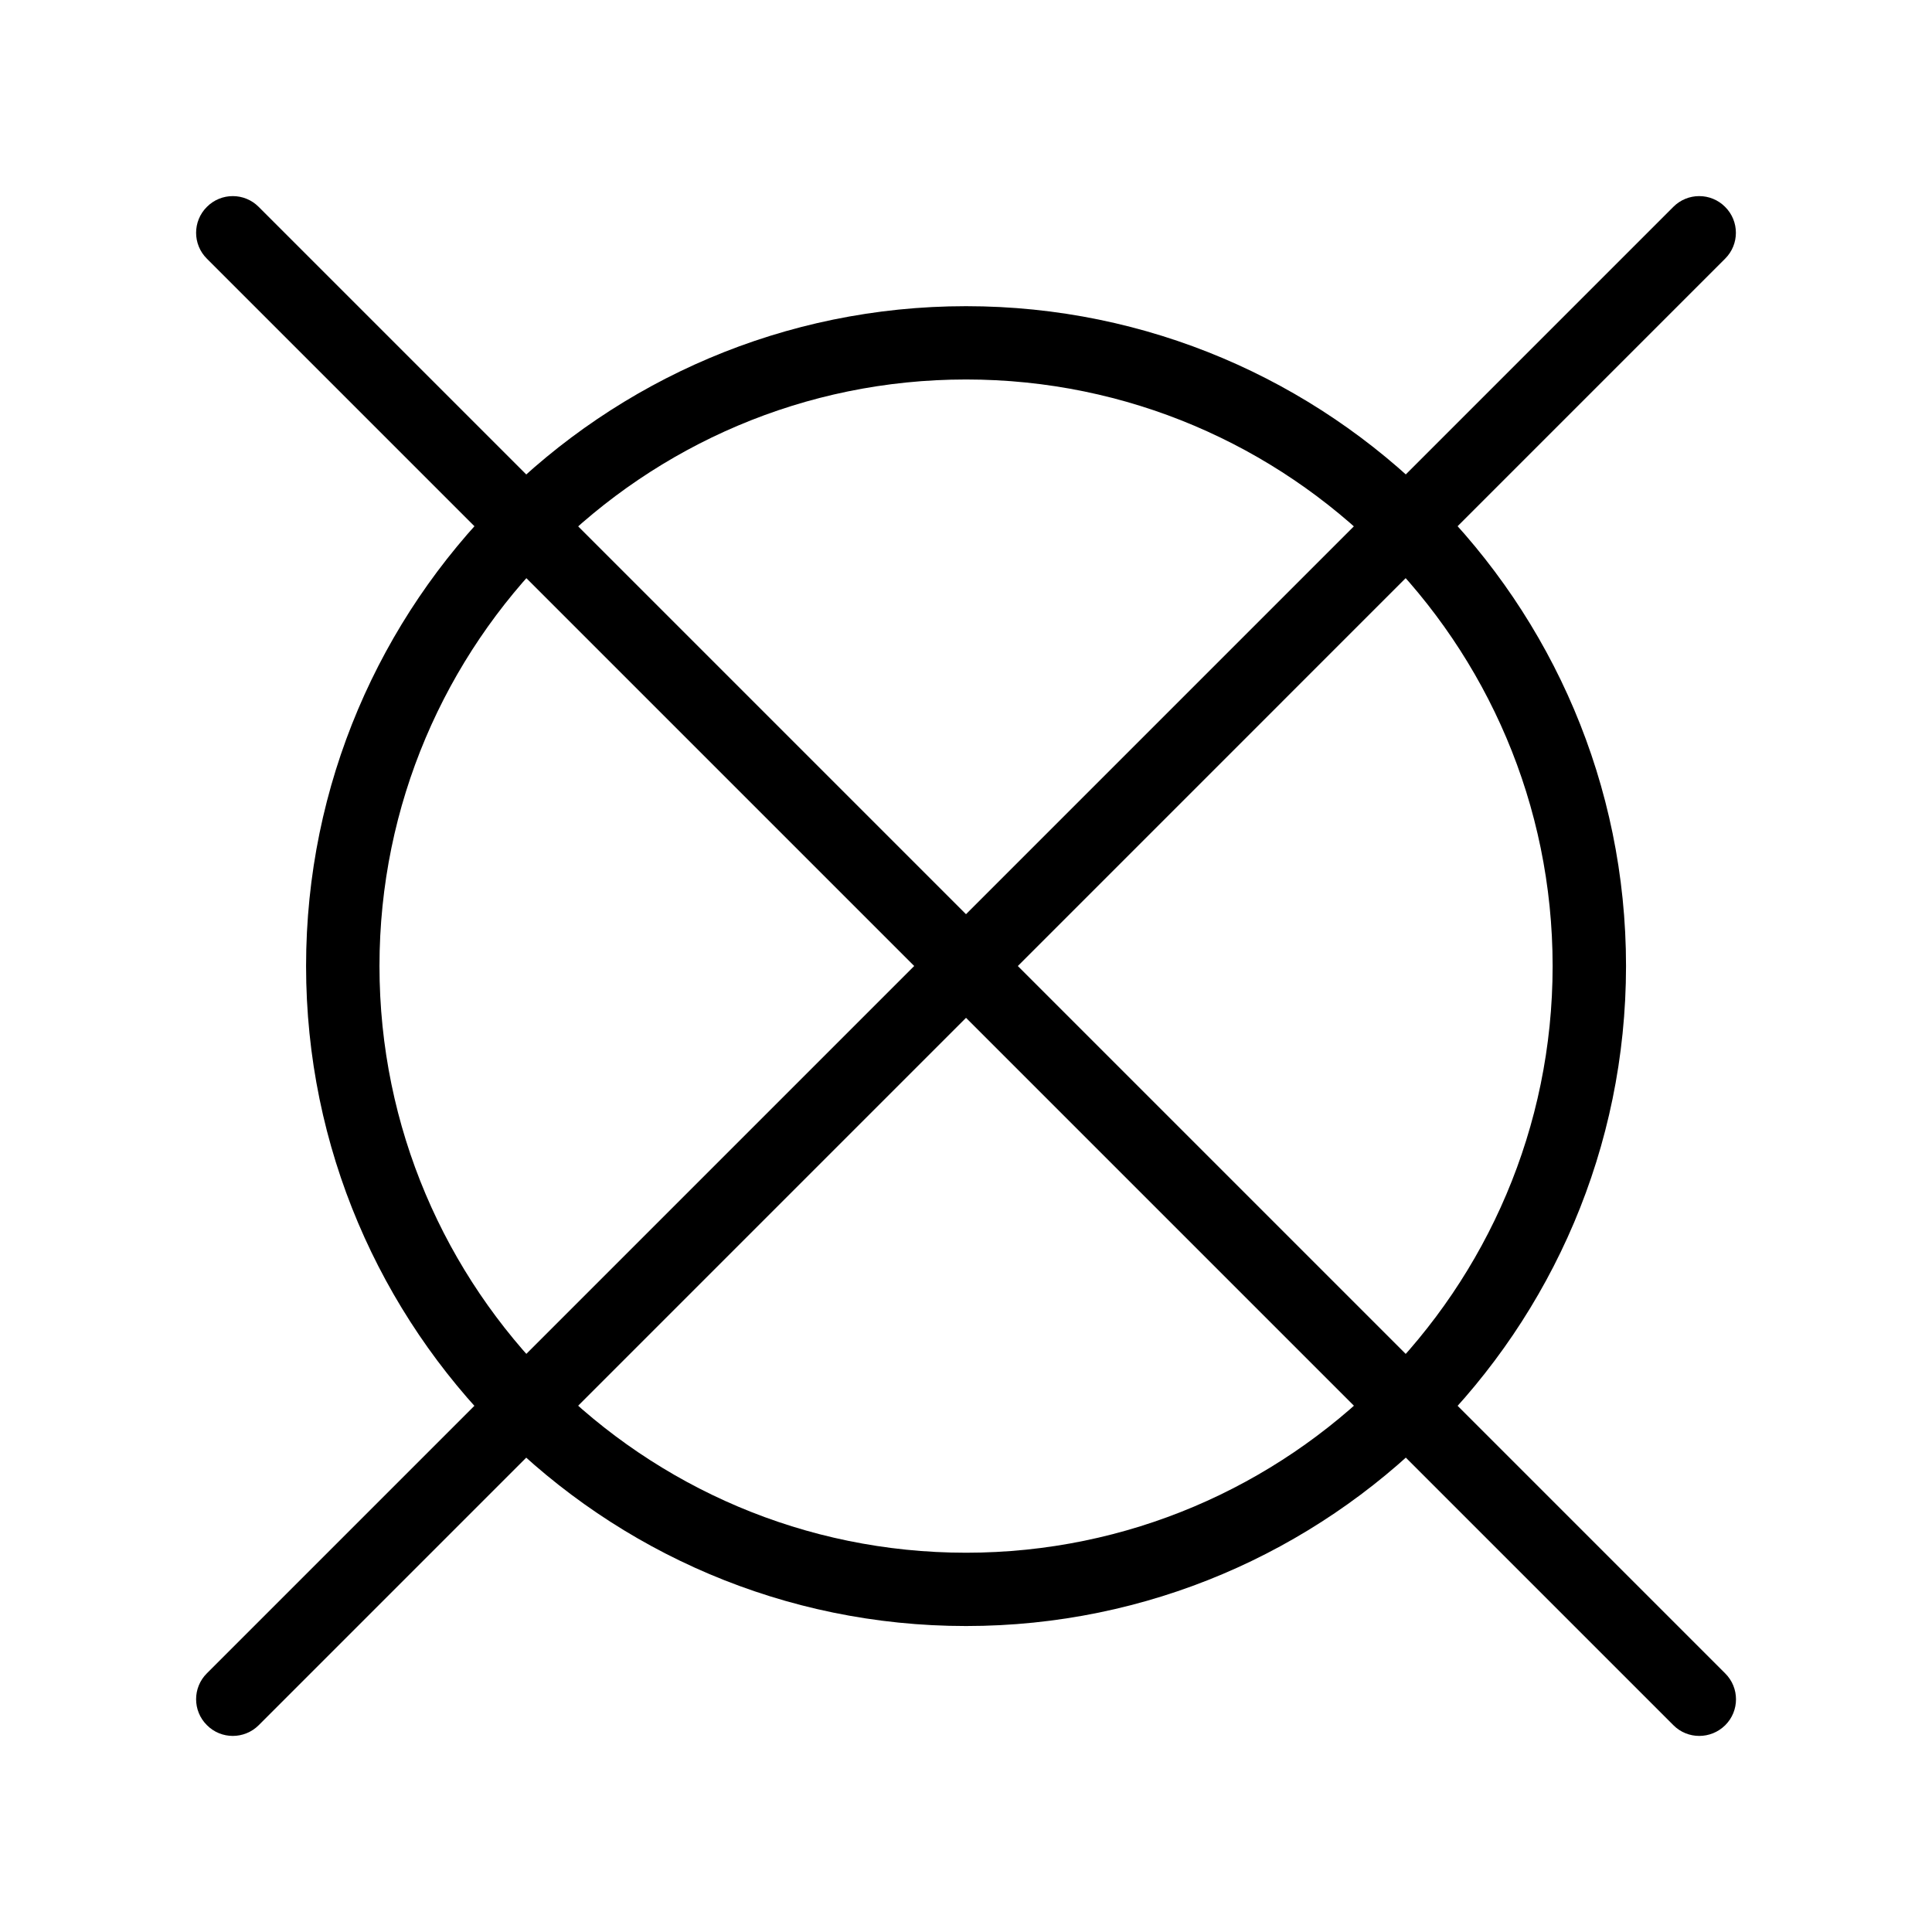
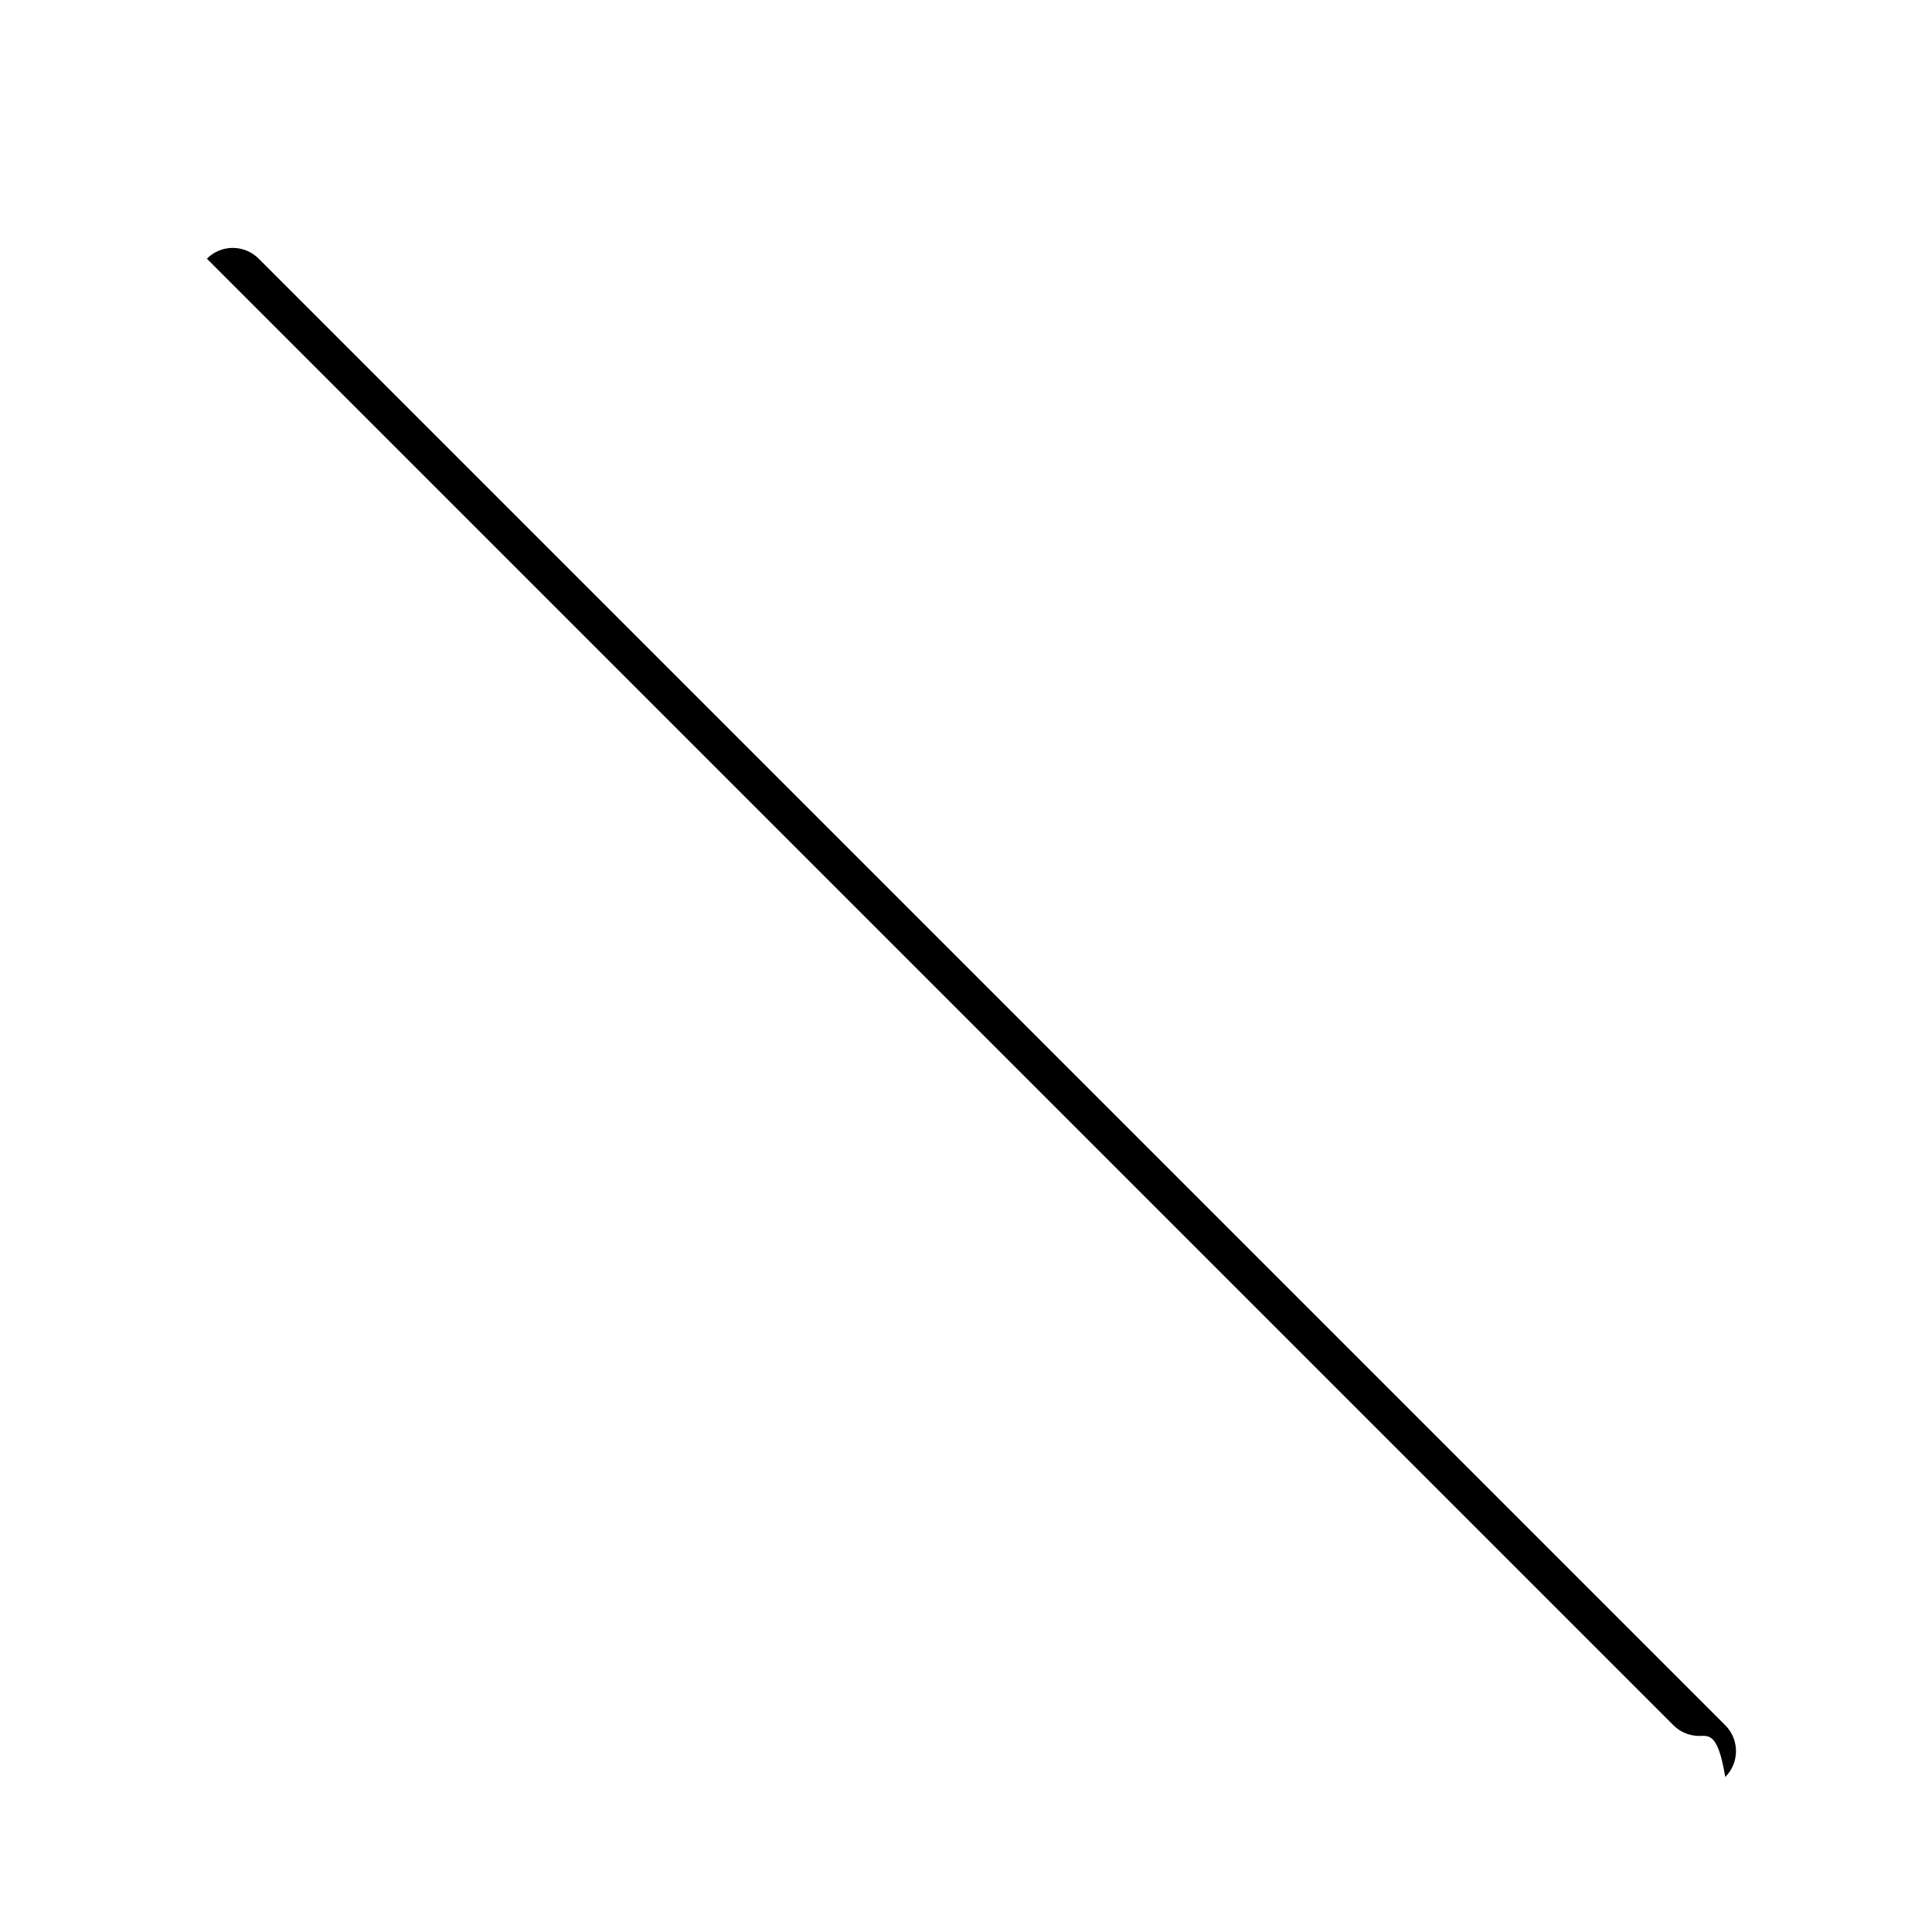
<svg xmlns="http://www.w3.org/2000/svg" version="1.1" id="Layer_1" x="0px" y="0px" viewBox="0 0 18.425 18.425" style="enable-background:new 0 0 18.425 18.425;" xml:space="preserve">
  <g>
    <g>
      <g>
-         <path d="M16.205,16.555c-0.089,0-0.179-0.034-0.247-0.103L1.973,2.467c-0.137-0.136-0.137-0.358,0-0.494     c0.136-0.137,0.358-0.137,0.494,0l13.986,13.986c0.137,0.136,0.137,0.358,0,0.494C16.384,16.521,16.295,16.555,16.205,16.555z" />
+         <path d="M16.205,16.555c-0.089,0-0.179-0.034-0.247-0.103L1.973,2.467c0.136-0.137,0.358-0.137,0.494,0l13.986,13.986c0.137,0.136,0.137,0.358,0,0.494C16.384,16.521,16.295,16.555,16.205,16.555z" />
      </g>
      <g>
-         <path d="M2.22,16.555c-0.089,0-0.179-0.034-0.247-0.103c-0.137-0.136-0.137-0.358,0-0.494L15.958,1.973     c0.136-0.137,0.358-0.137,0.494,0c0.137,0.136,0.137,0.358,0,0.494L2.467,16.453C2.399,16.521,2.309,16.555,2.22,16.555z" />
-       </g>
+         </g>
    </g>
    <g>
      <g>
-         <path d="M9.213,15.507c-3.47,0-6.294-2.823-6.294-6.294c0-3.47,2.823-6.293,6.294-6.293s6.294,2.823,6.294,6.293     C15.506,12.683,12.683,15.507,9.213,15.507z M9.213,3.619c-3.085,0-5.594,2.509-5.594,5.594s2.51,5.595,5.594,5.595     s5.594-2.51,5.594-5.595S12.297,3.619,9.213,3.619z" />
-       </g>
+         </g>
    </g>
  </g>
</svg>